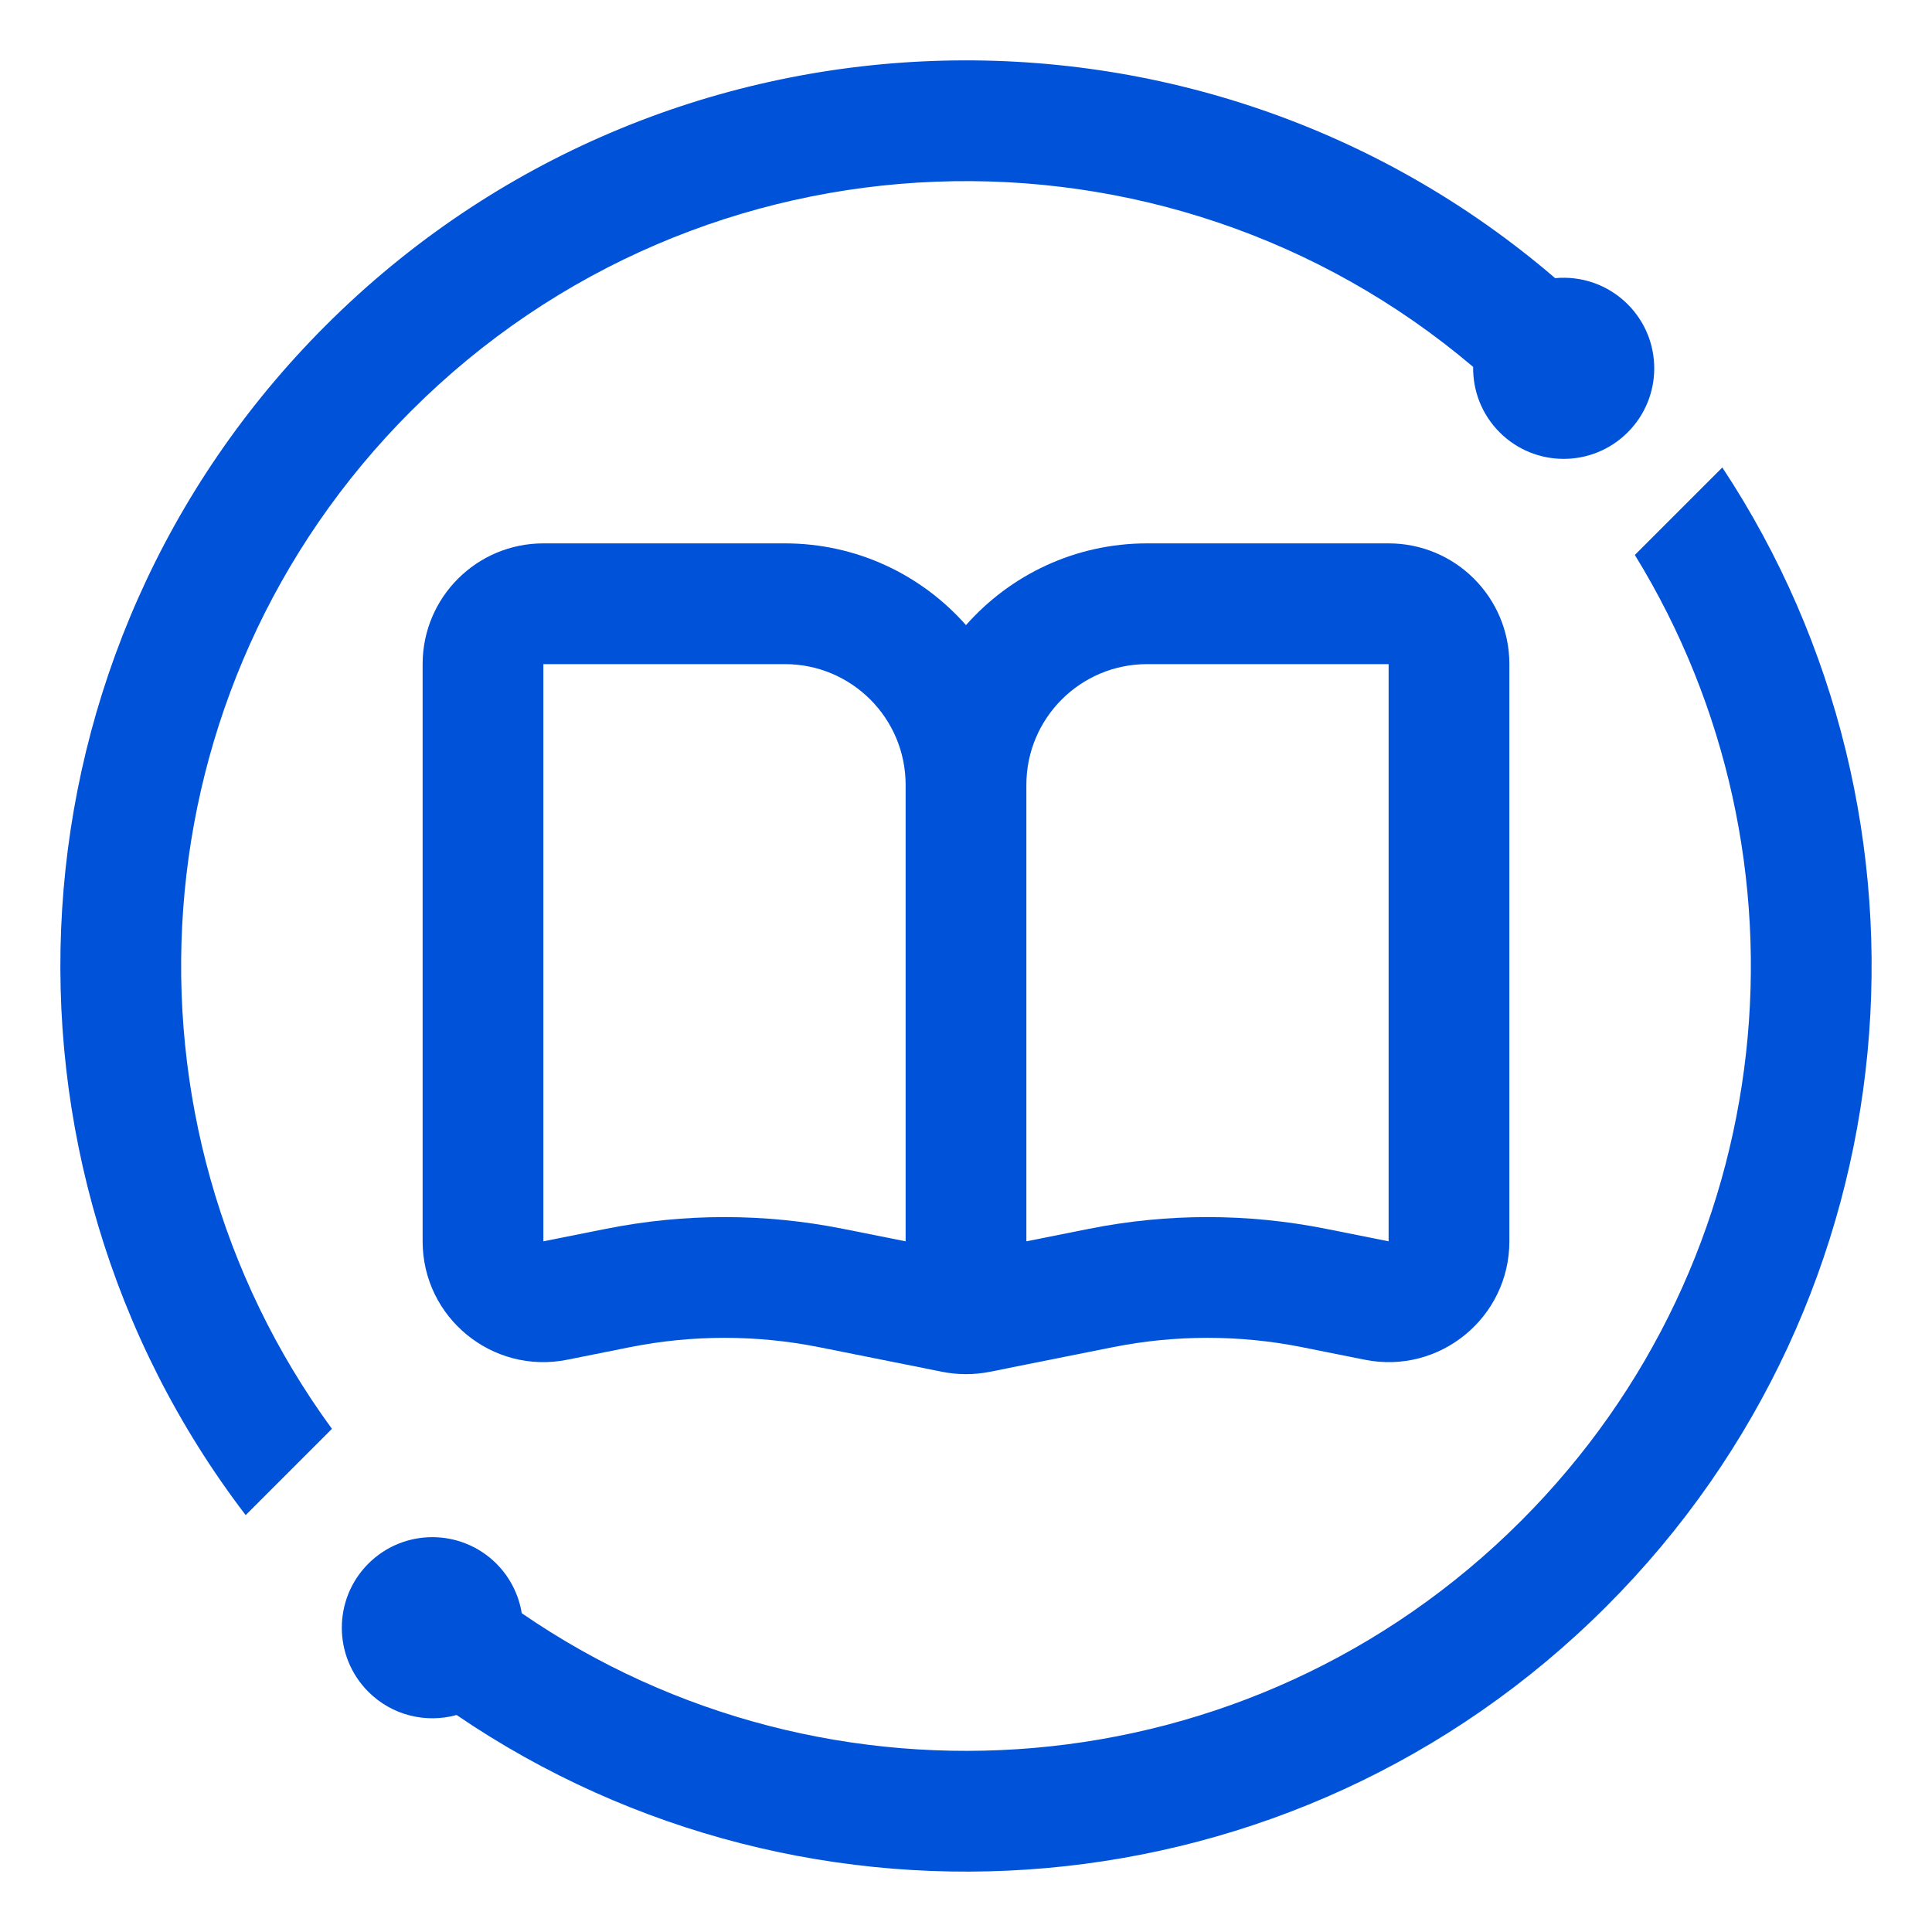
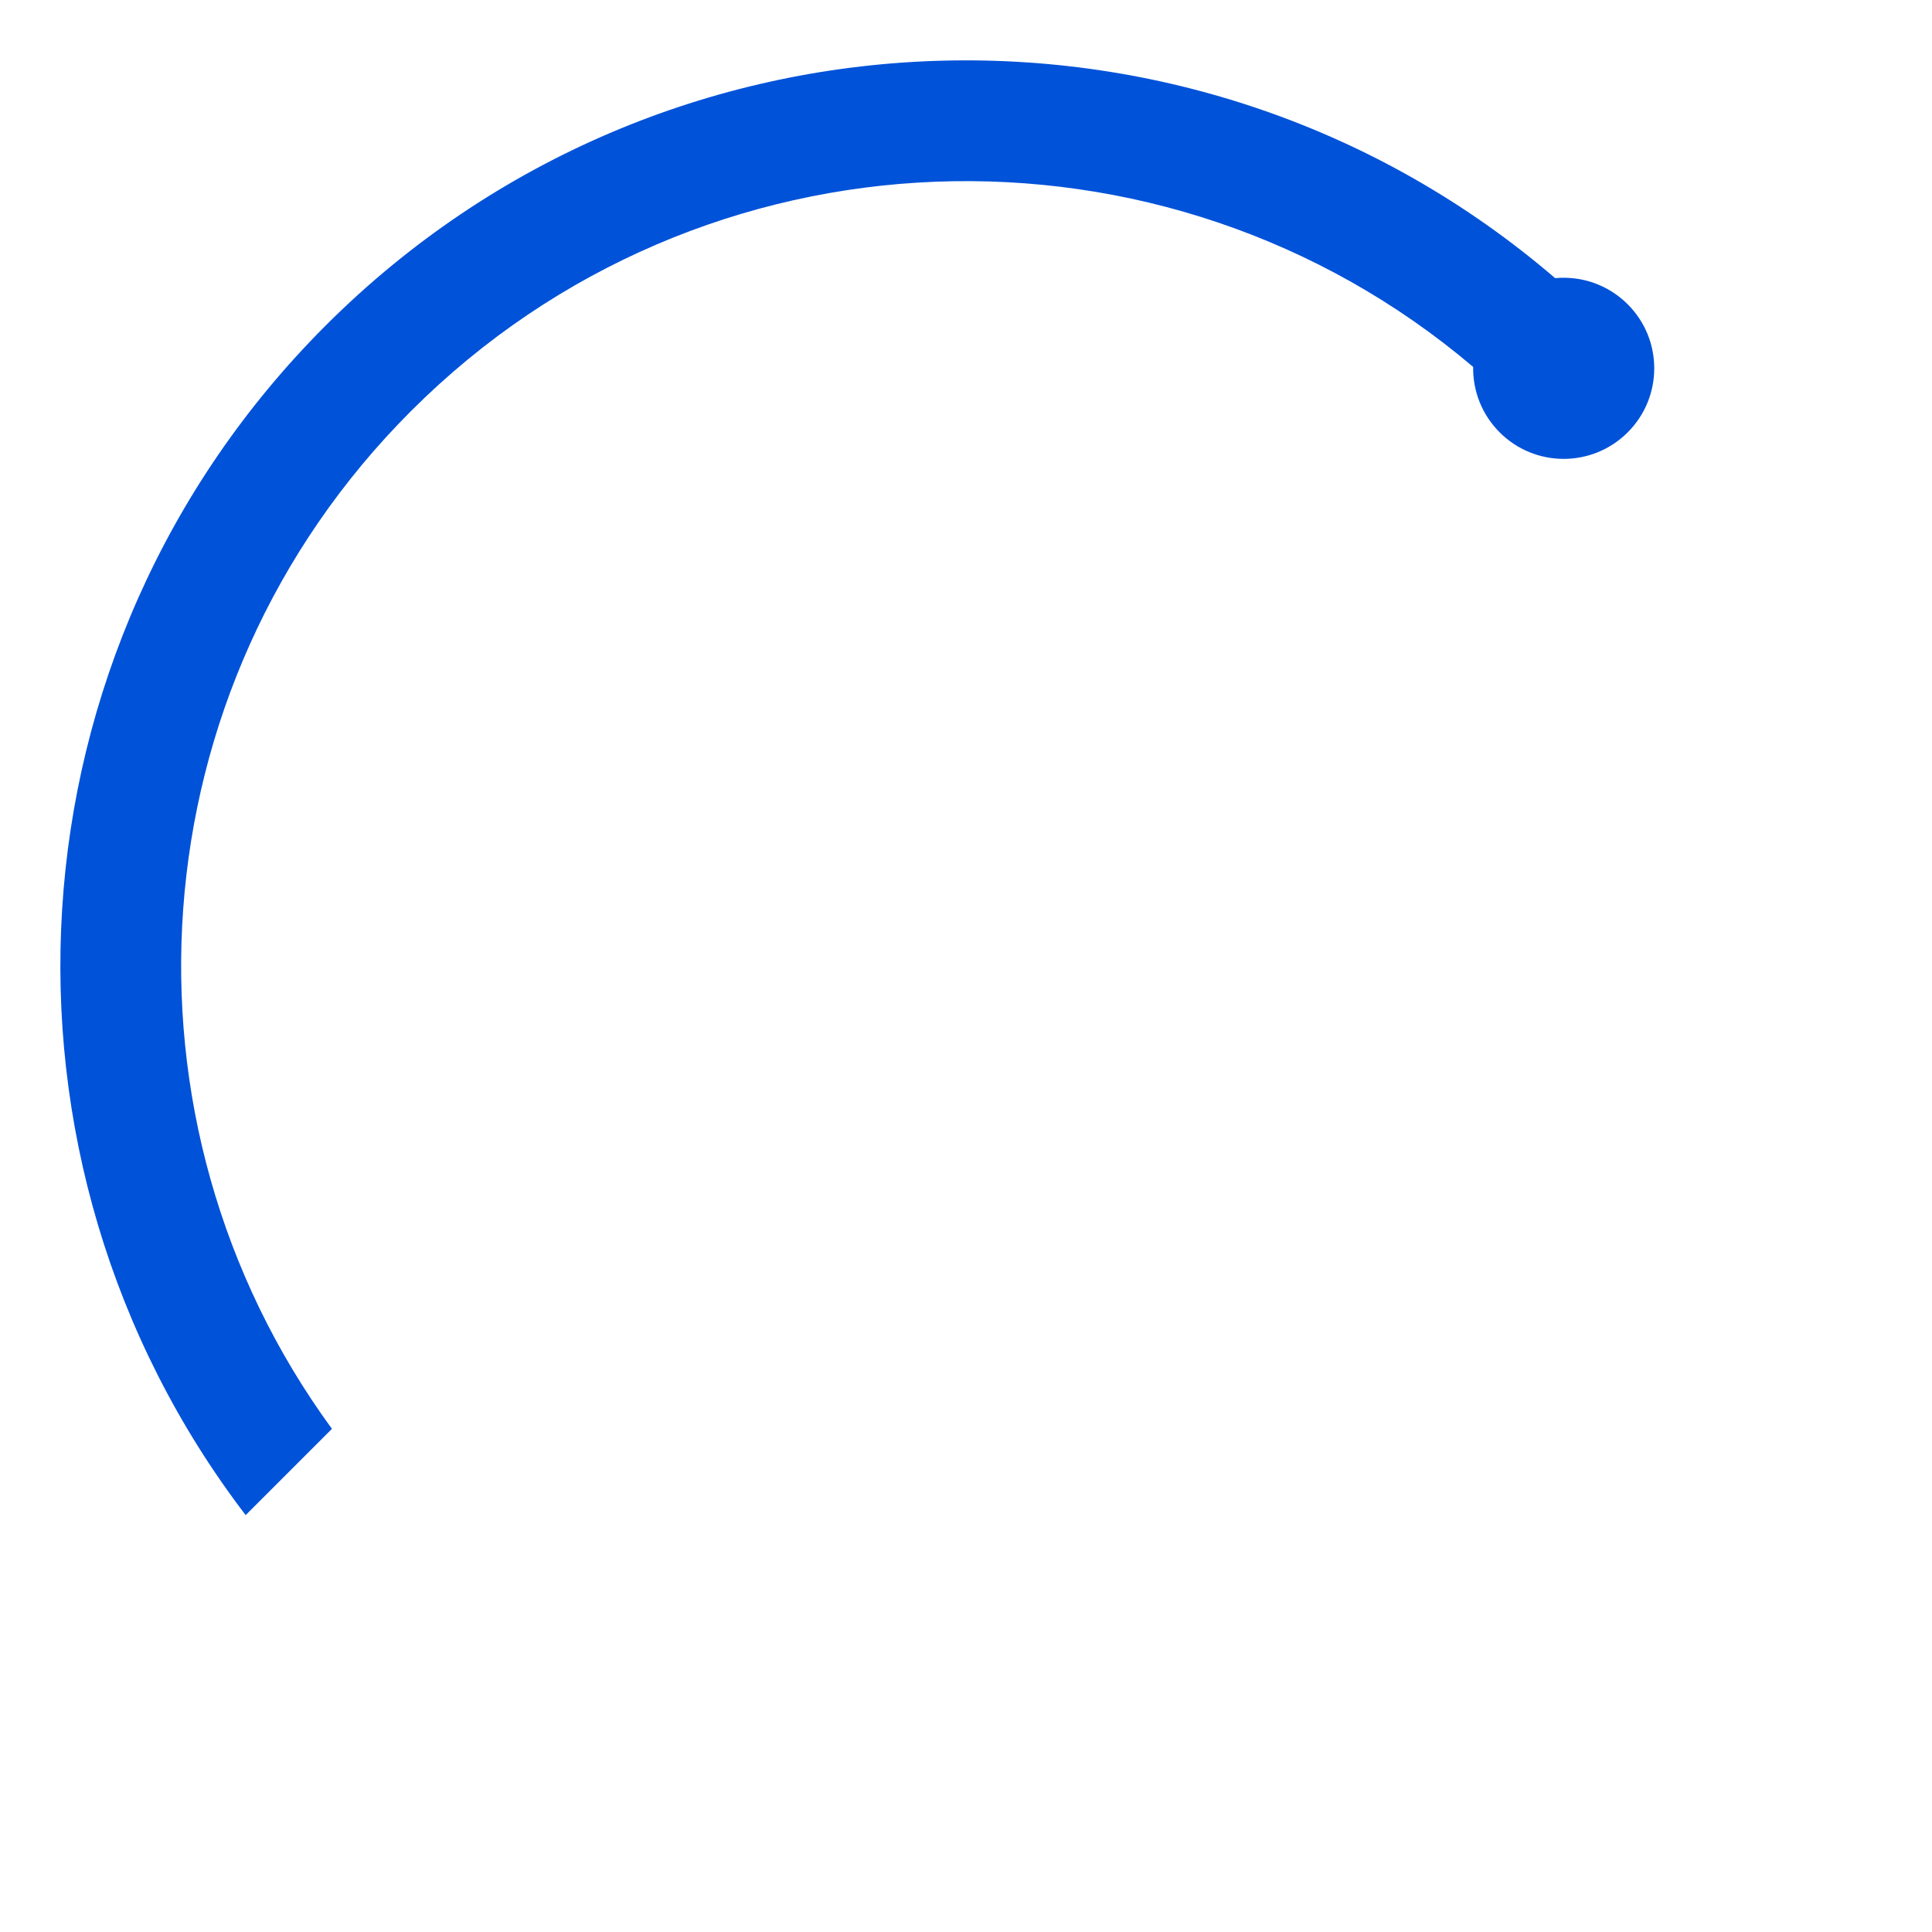
<svg xmlns="http://www.w3.org/2000/svg" width="32" height="32" viewBox="0 0 32 32" fill="none">
  <rect width="32" height="32" fill="white" />
-   <path d="M25.192 25.192C29.534 20.851 30.163 14.202 27.078 9.192L28.527 7.743C32.373 13.566 31.733 21.48 26.607 26.607C21.427 31.786 13.402 32.386 7.563 28.406C7.059 28.545 6.497 28.417 6.101 28.021C5.515 27.435 5.515 26.485 6.101 25.899C6.686 25.314 7.636 25.314 8.222 25.899C8.453 26.131 8.593 26.42 8.642 26.72C13.706 30.204 20.69 29.695 25.192 25.192Z" fill="#0052D9" />
  <path d="M5.498 23.666C1.777 18.58 2.213 11.402 6.808 6.808C11.628 1.987 19.292 1.744 24.4 6.077C24.394 6.469 24.54 6.862 24.839 7.161C25.425 7.747 26.374 7.747 26.96 7.161C27.546 6.575 27.546 5.626 26.96 5.04C26.631 4.711 26.188 4.567 25.758 4.607C19.865 -0.452 10.976 -0.189 5.393 5.393C0.016 10.771 -0.425 19.214 4.069 25.095L5.498 23.666Z" fill="#0052D9" />
-   <path fill-rule="evenodd" clip-rule="evenodd" d="M13 11C14.105 11 15 11.895 15 13V20.56L13.961 20.353C12.666 20.094 11.334 20.094 10.039 20.353L9 20.56V11L12 11H13ZM15 22.6L13.569 22.314C12.533 22.107 11.467 22.107 10.431 22.314L9.392 22.522C8.155 22.769 7 21.823 7 20.56V11C7 9.895 7.895 9 9 9H12H13C14.195 9 15.267 9.524 16 10.354C16.733 9.524 17.805 9 19 9H20H23C24.105 9 25 9.895 25 11V20.56C25 21.823 23.845 22.769 22.608 22.522L21.569 22.314C20.533 22.107 19.467 22.107 18.431 22.314L17 22.6L16.392 22.722C16.133 22.773 15.867 22.773 15.608 22.722L15 22.6ZM17 20.56L18.039 20.353C19.334 20.094 20.666 20.094 21.961 20.353L23 20.56V11L20 11H19C17.895 11 17 11.895 17 13V20.56Z" fill="#0052D9" />
</svg>